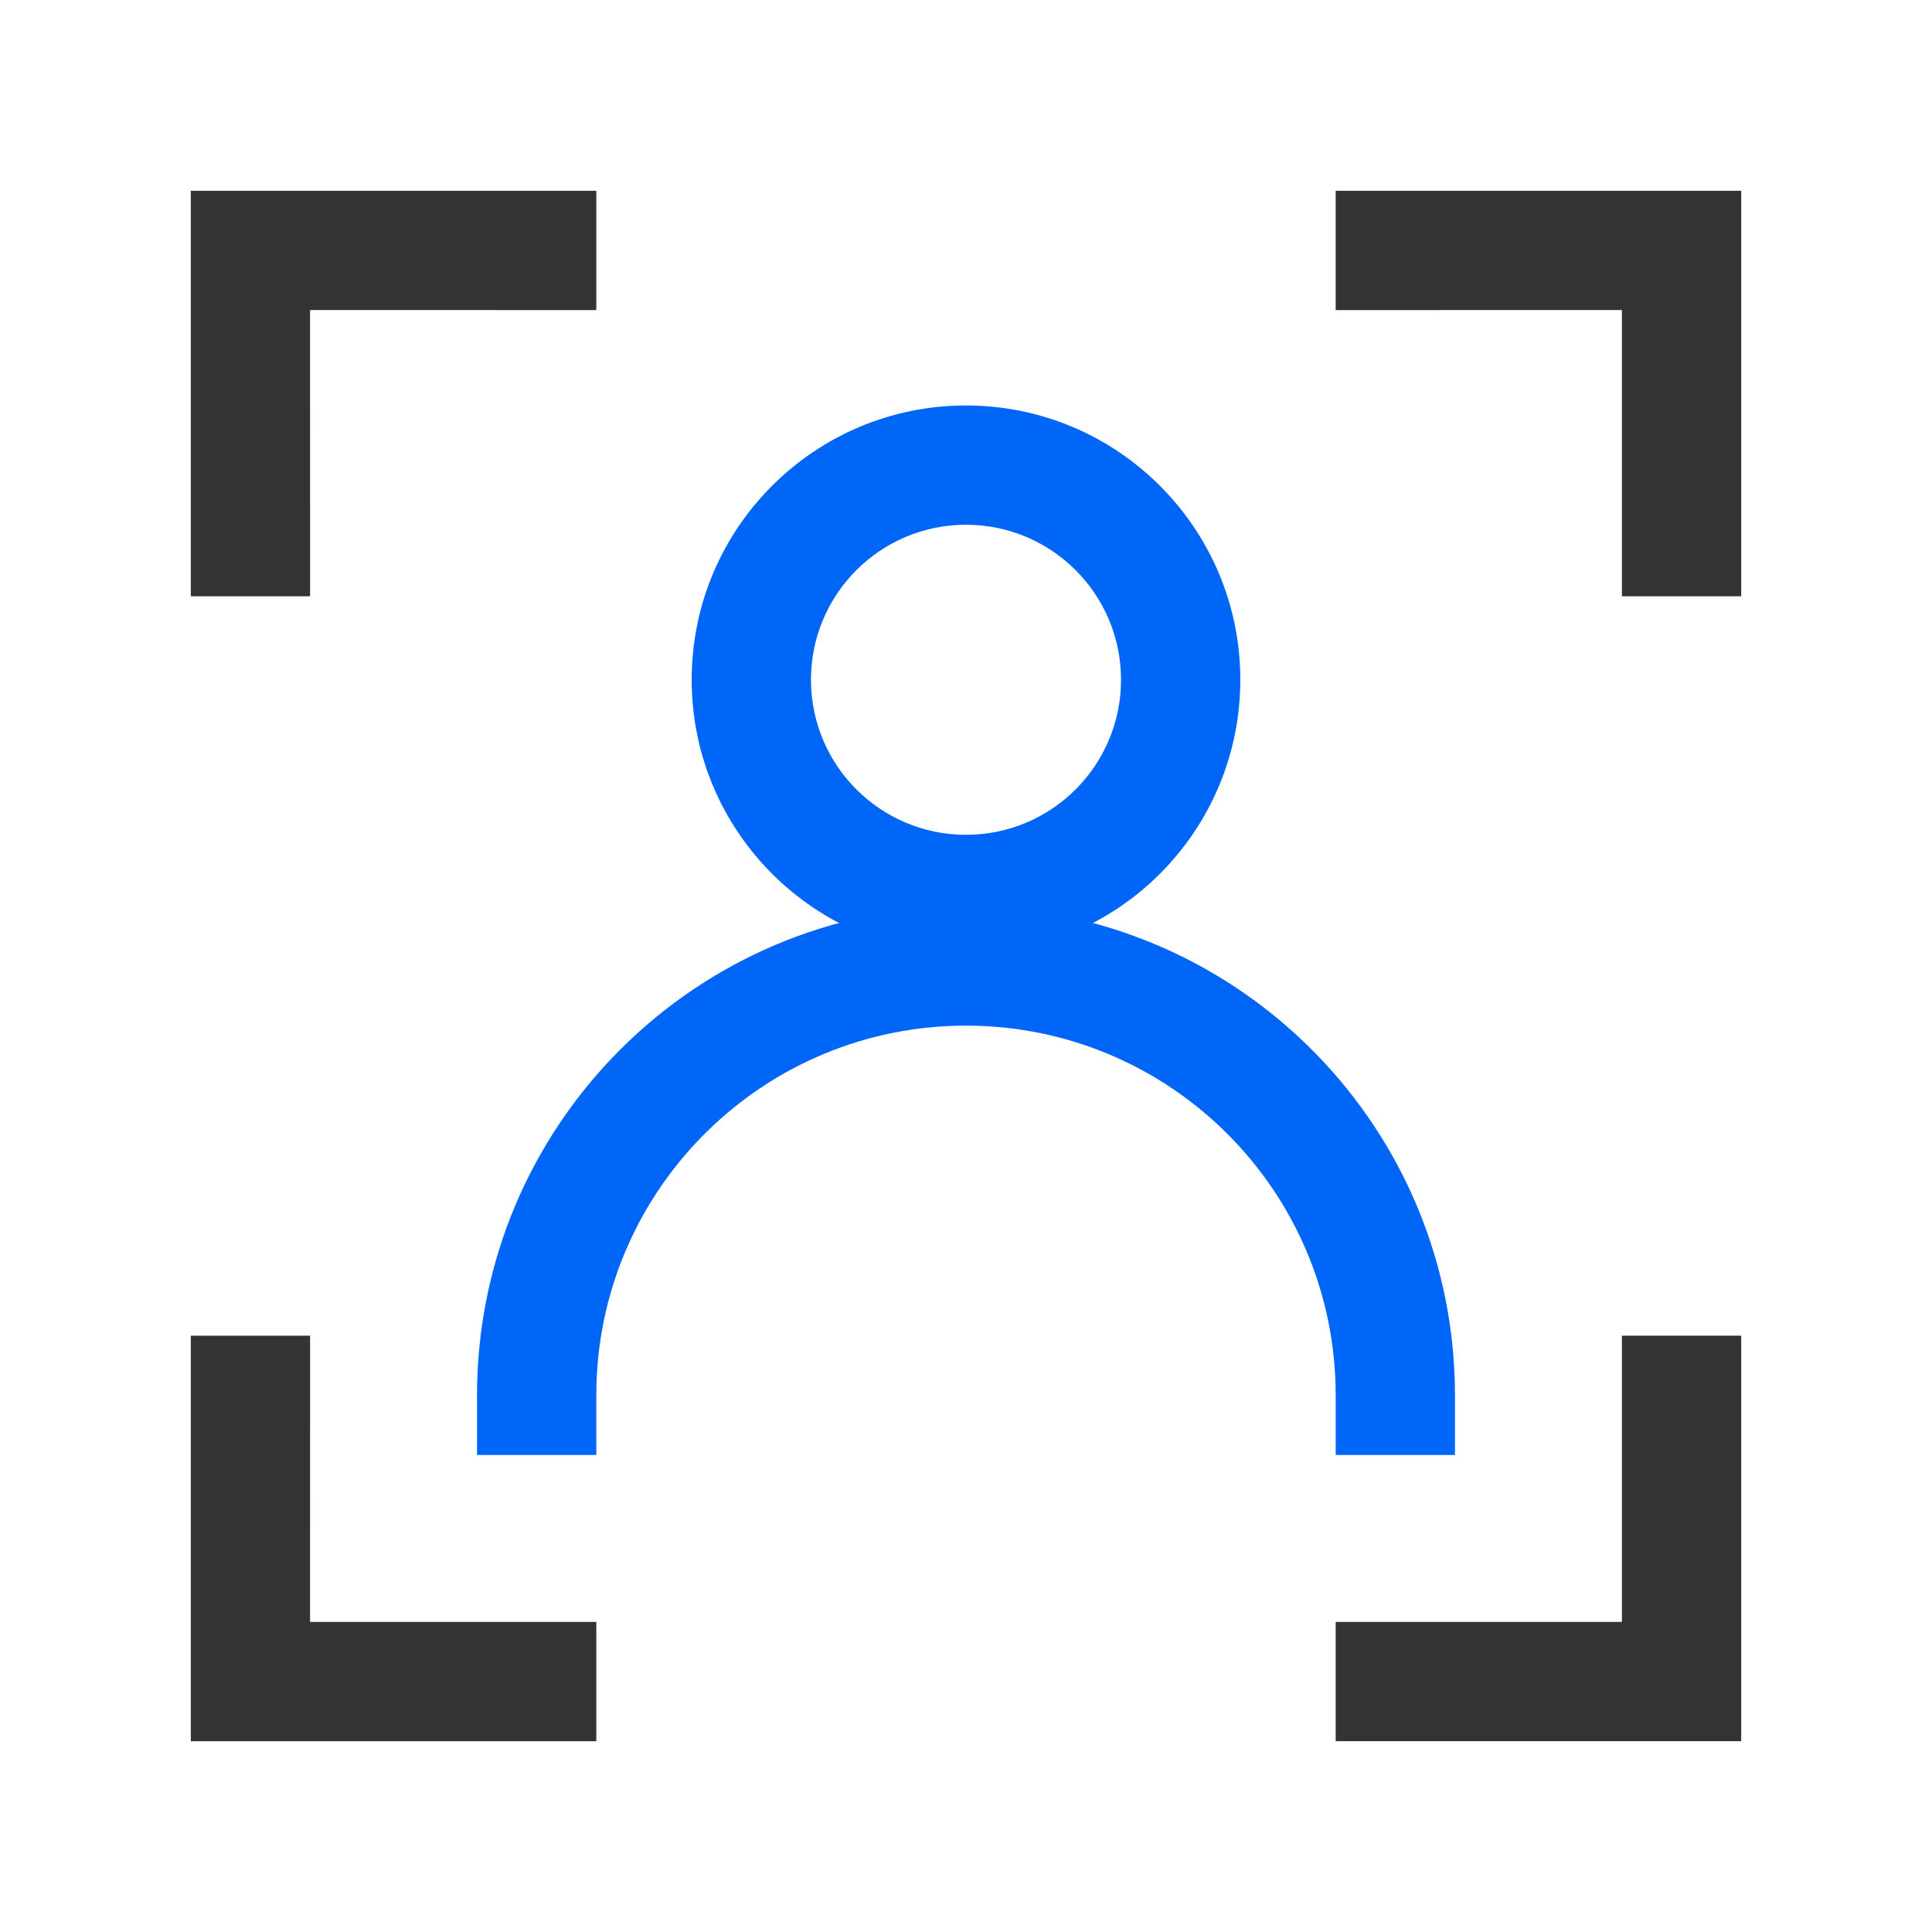
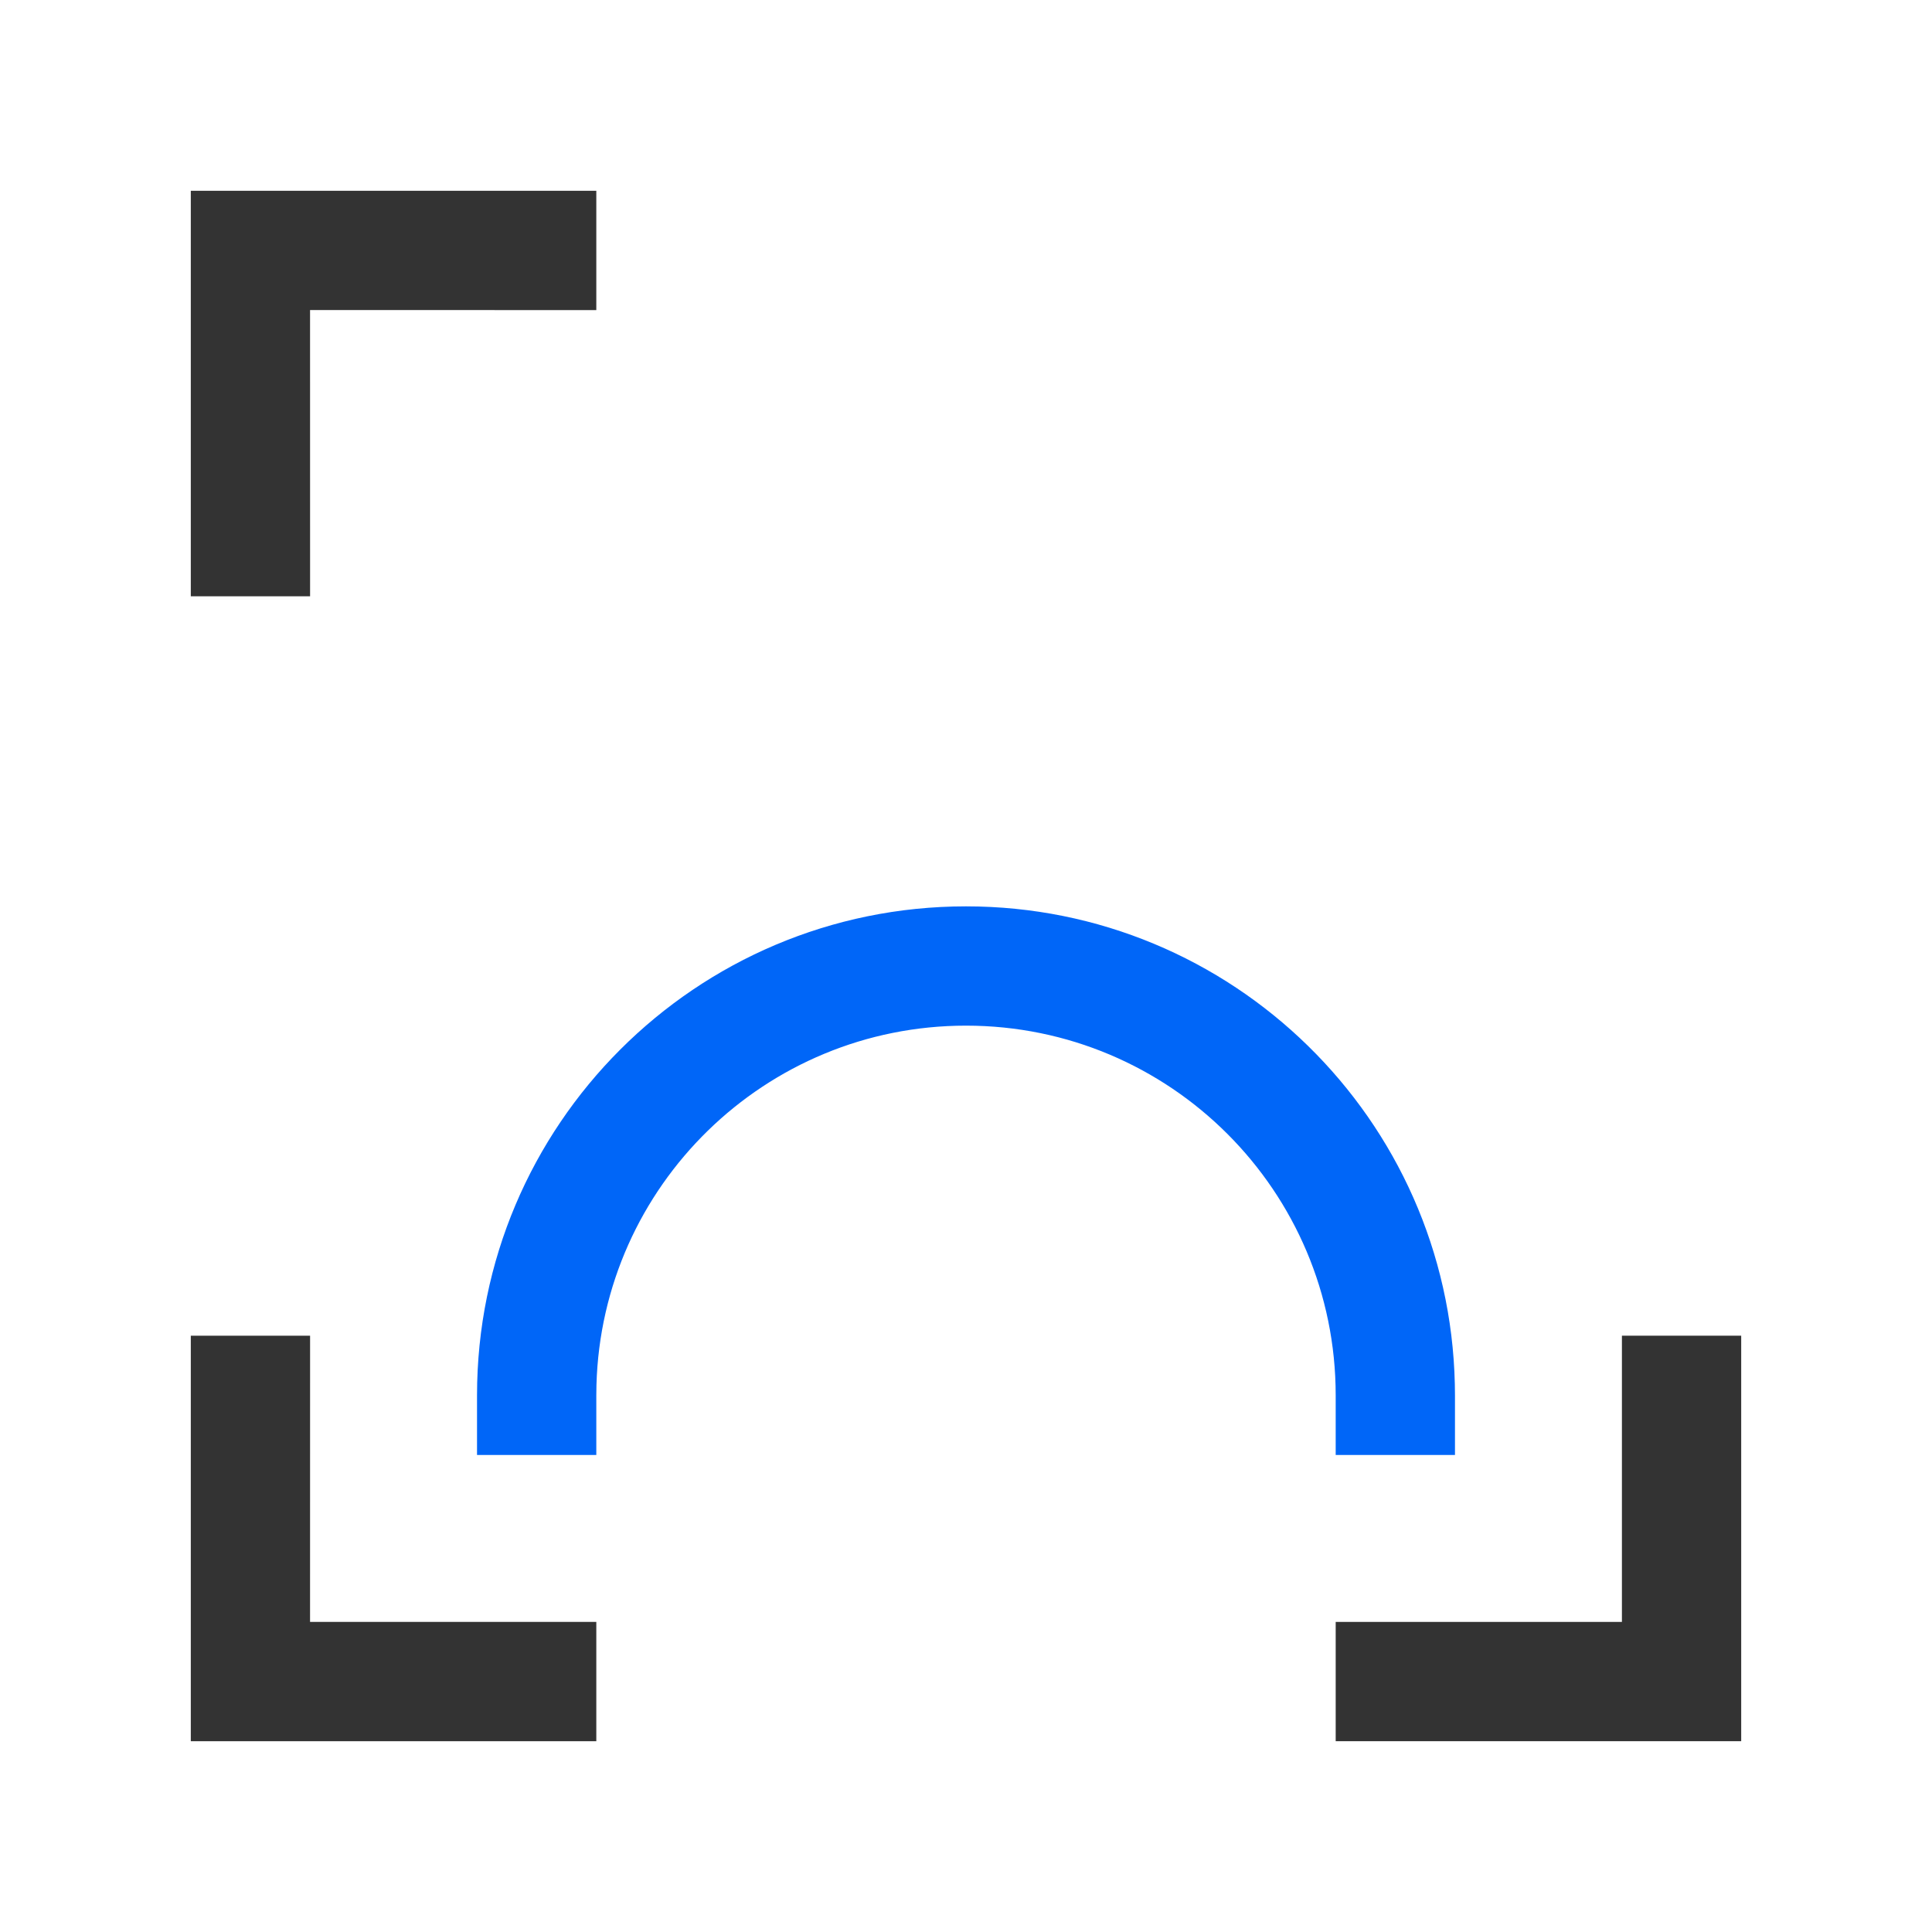
<svg xmlns="http://www.w3.org/2000/svg" width="54px" height="54px" viewBox="0 0 54 54" version="1.1">
  <title>会员运营系统 2</title>
  <desc>Created with Sketch.</desc>
  <g id="页面1" stroke="none" stroke-width="1" fill="none" fill-rule="evenodd">
    <g id="EOMS介绍-01" transform="translate(-924, -1812)" fill-rule="nonzero">
      <g id="编组-6" transform="translate(0, 474)">
        <g id="编组-2备份-5" transform="translate(897, 1325)">
          <g id="会员运营系统-2" transform="translate(27, 13)">
            <g id="-mockplus-">
              <g id="会员运营系统">
                <g>
                  <rect id="矩形" fill-opacity="0.01" fill="#FFFFFF" opacity="0" x="0" y="0" width="54" height="54" />
-                   <path d="M27,11.333 C22.766,11.333 19.333,14.766 19.333,19 C19.333,23.234 22.766,26.667 27,26.667 C31.234,26.667 34.667,23.234 34.667,19 C34.667,14.766 31.234,11.333 27,11.333 Z M27,14.667 C29.393,14.667 31.333,16.607 31.333,19 C31.333,21.393 29.393,23.333 27,23.333 C24.607,23.333 22.667,21.393 22.667,19 C22.667,16.607 24.607,14.667 27,14.667 Z" id="椭圆形" fill="#0066F8" />
                  <path d="M27,25.333 C34.443,25.333 40.496,31.283 40.663,38.686 L40.667,39 L40.667,40.667 L37.333,40.667 L37.333,39 C37.333,33.293 32.707,28.667 27,28.667 C21.388,28.667 16.821,33.14 16.671,38.716 L16.667,39 L16.667,40.667 L13.333,40.667 L13.333,39 C13.333,31.452 19.452,25.333 27,25.333 Z" id="路径" fill="#0066F8" />
-                   <polygon id="路径" fill="#333333" points="48.667 5.333 48.667 16.667 45.333 16.667 45.333 8.666 37.333 8.667 37.333 5.333" />
                  <polygon id="路径" fill="#333333" points="16.667 5.333 16.667 8.667 8.666 8.666 8.667 16.667 5.333 16.667 5.333 5.333" />
                  <polygon id="路径" fill="#333333" points="48.667 37.333 48.667 48.667 37.333 48.667 37.333 45.333 45.333 45.333 45.333 37.333" />
                  <polygon id="路径" fill="#333333" points="8.667 37.333 8.666 45.333 16.667 45.333 16.667 48.667 5.333 48.667 5.333 37.333" />
                </g>
              </g>
            </g>
          </g>
        </g>
      </g>
    </g>
  </g>
</svg>